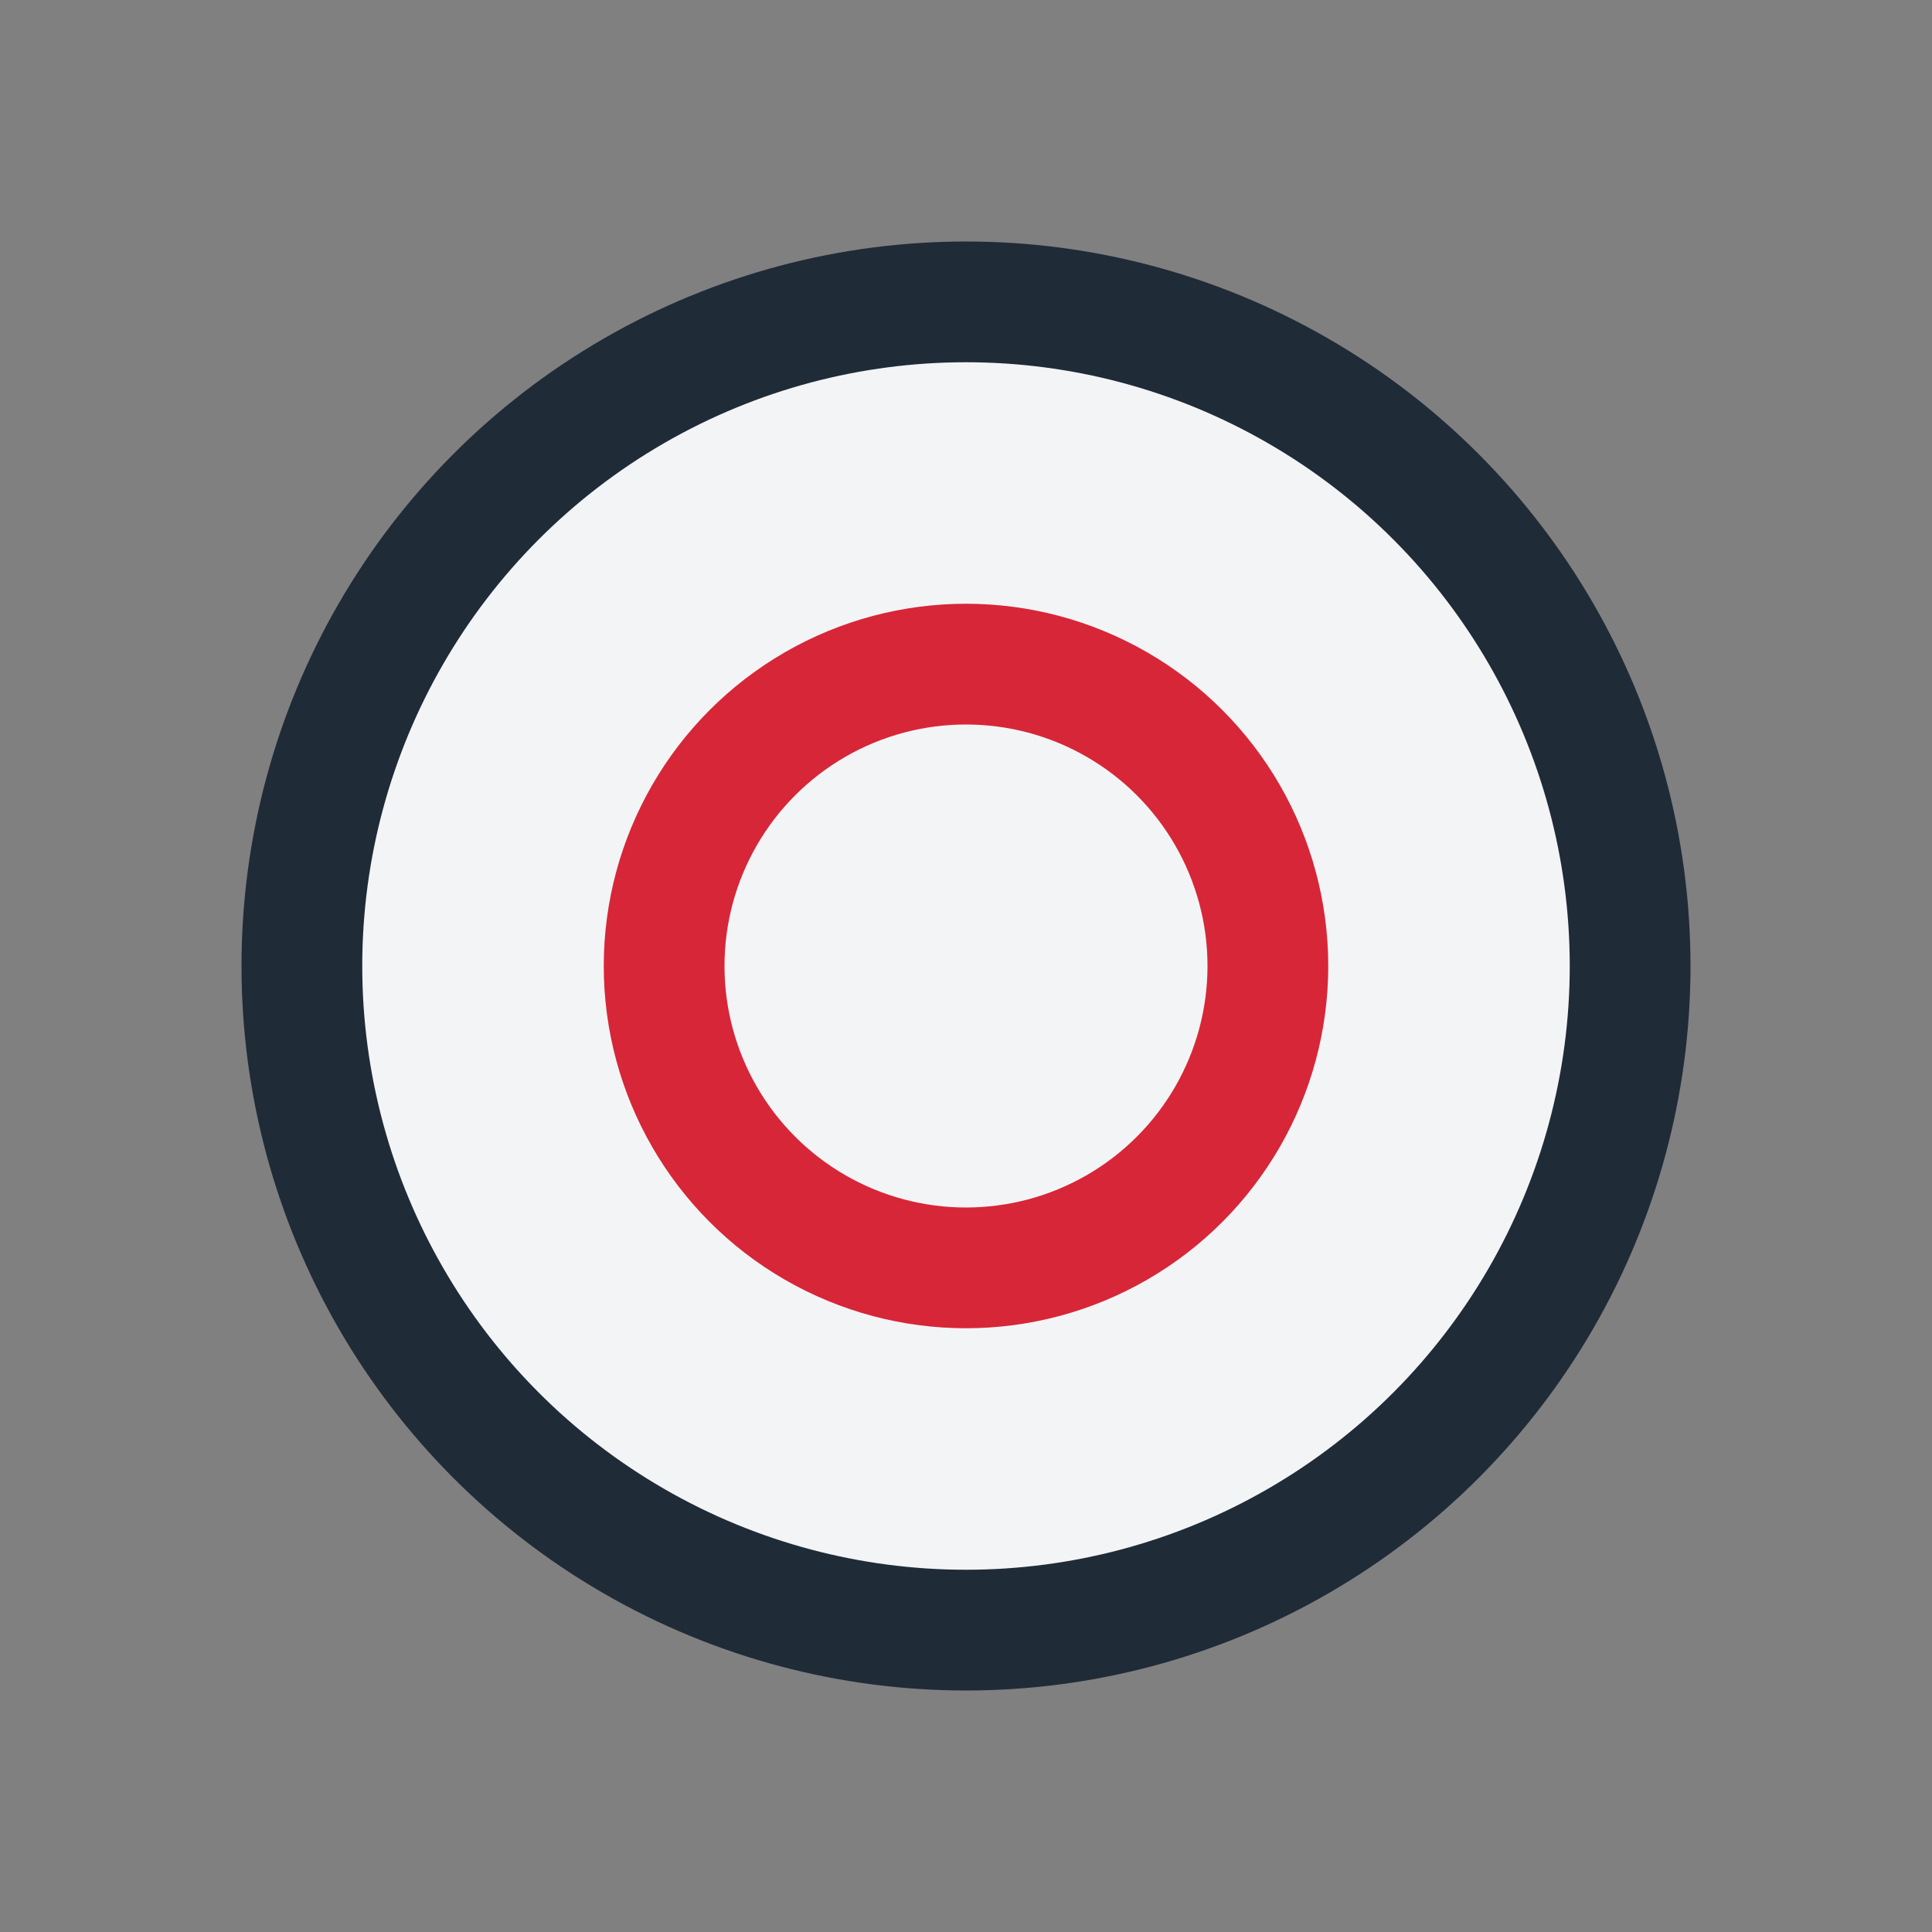
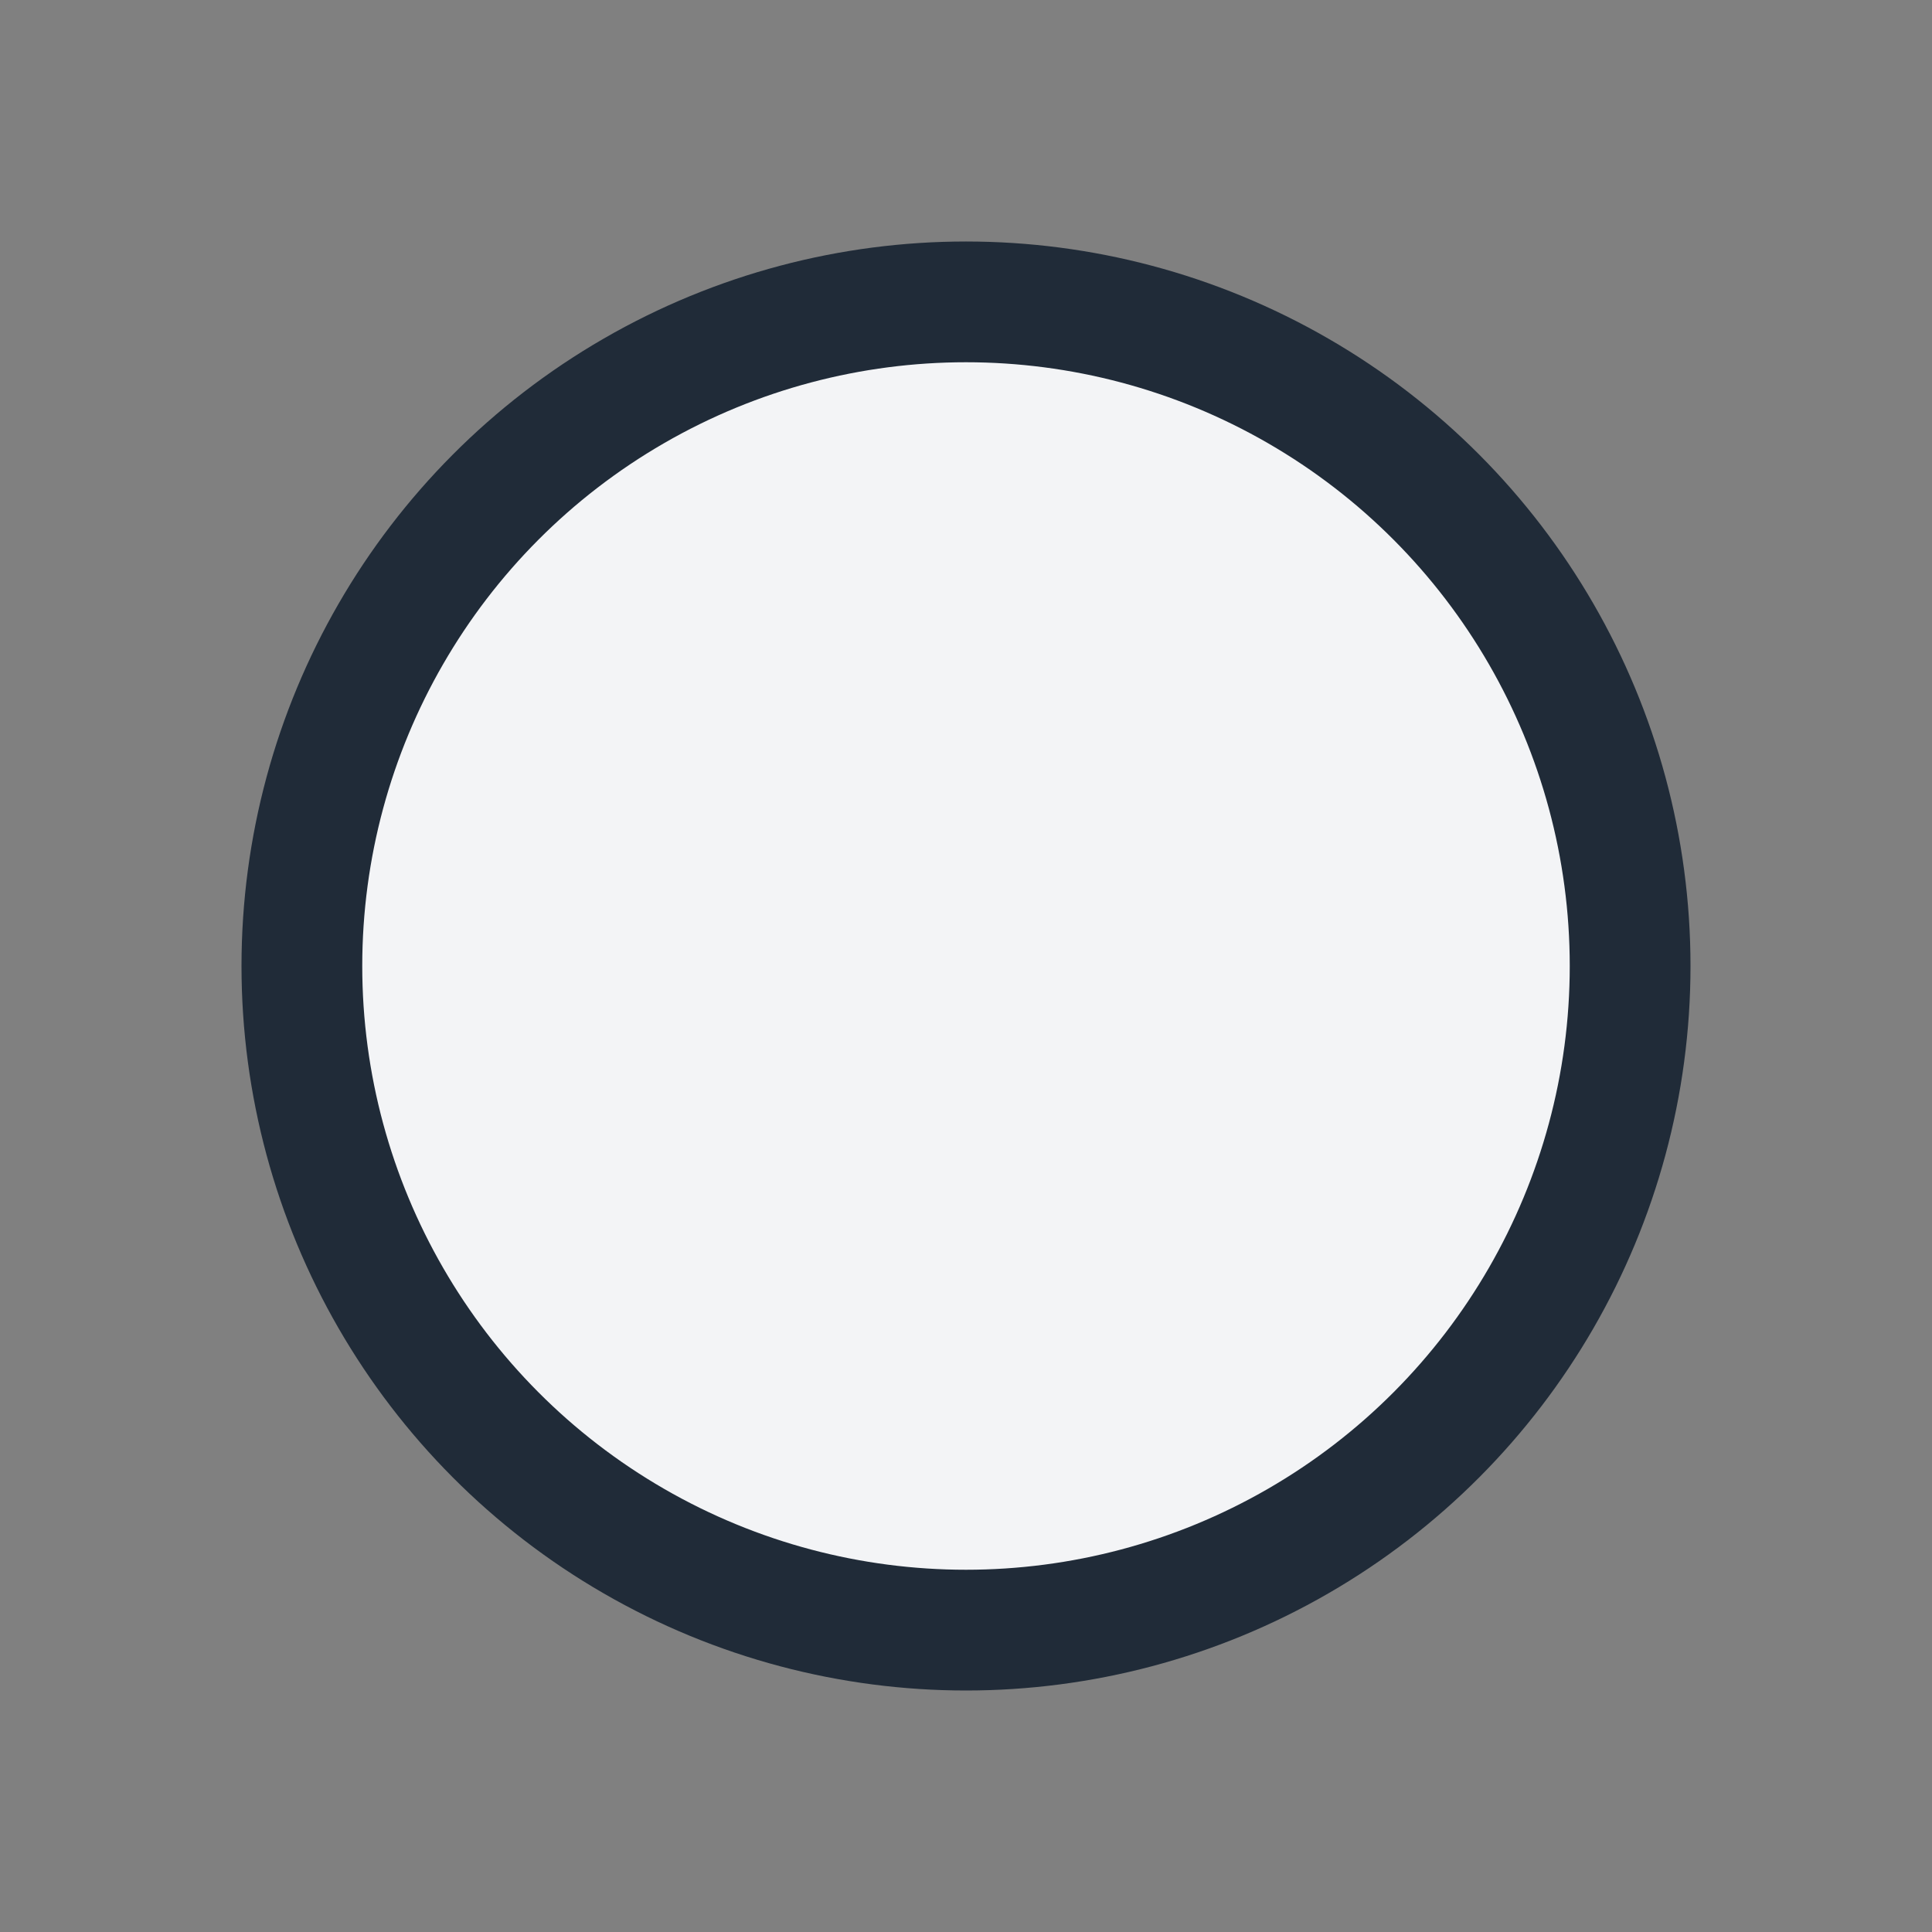
<svg xmlns="http://www.w3.org/2000/svg" width="32" height="32" viewBox="0 0 32 32">
  <rect x="0" y="0" width="32" height="32" fill="#808080" stroke="none" />
  <circle cx="16" cy="16" r="11" stroke="#202B38" stroke-width="2" fill="#F3F4F6" />
-   <circle cx="16" cy="16" r="5" stroke="#D72638" stroke-width="2" fill="none" />
</svg>